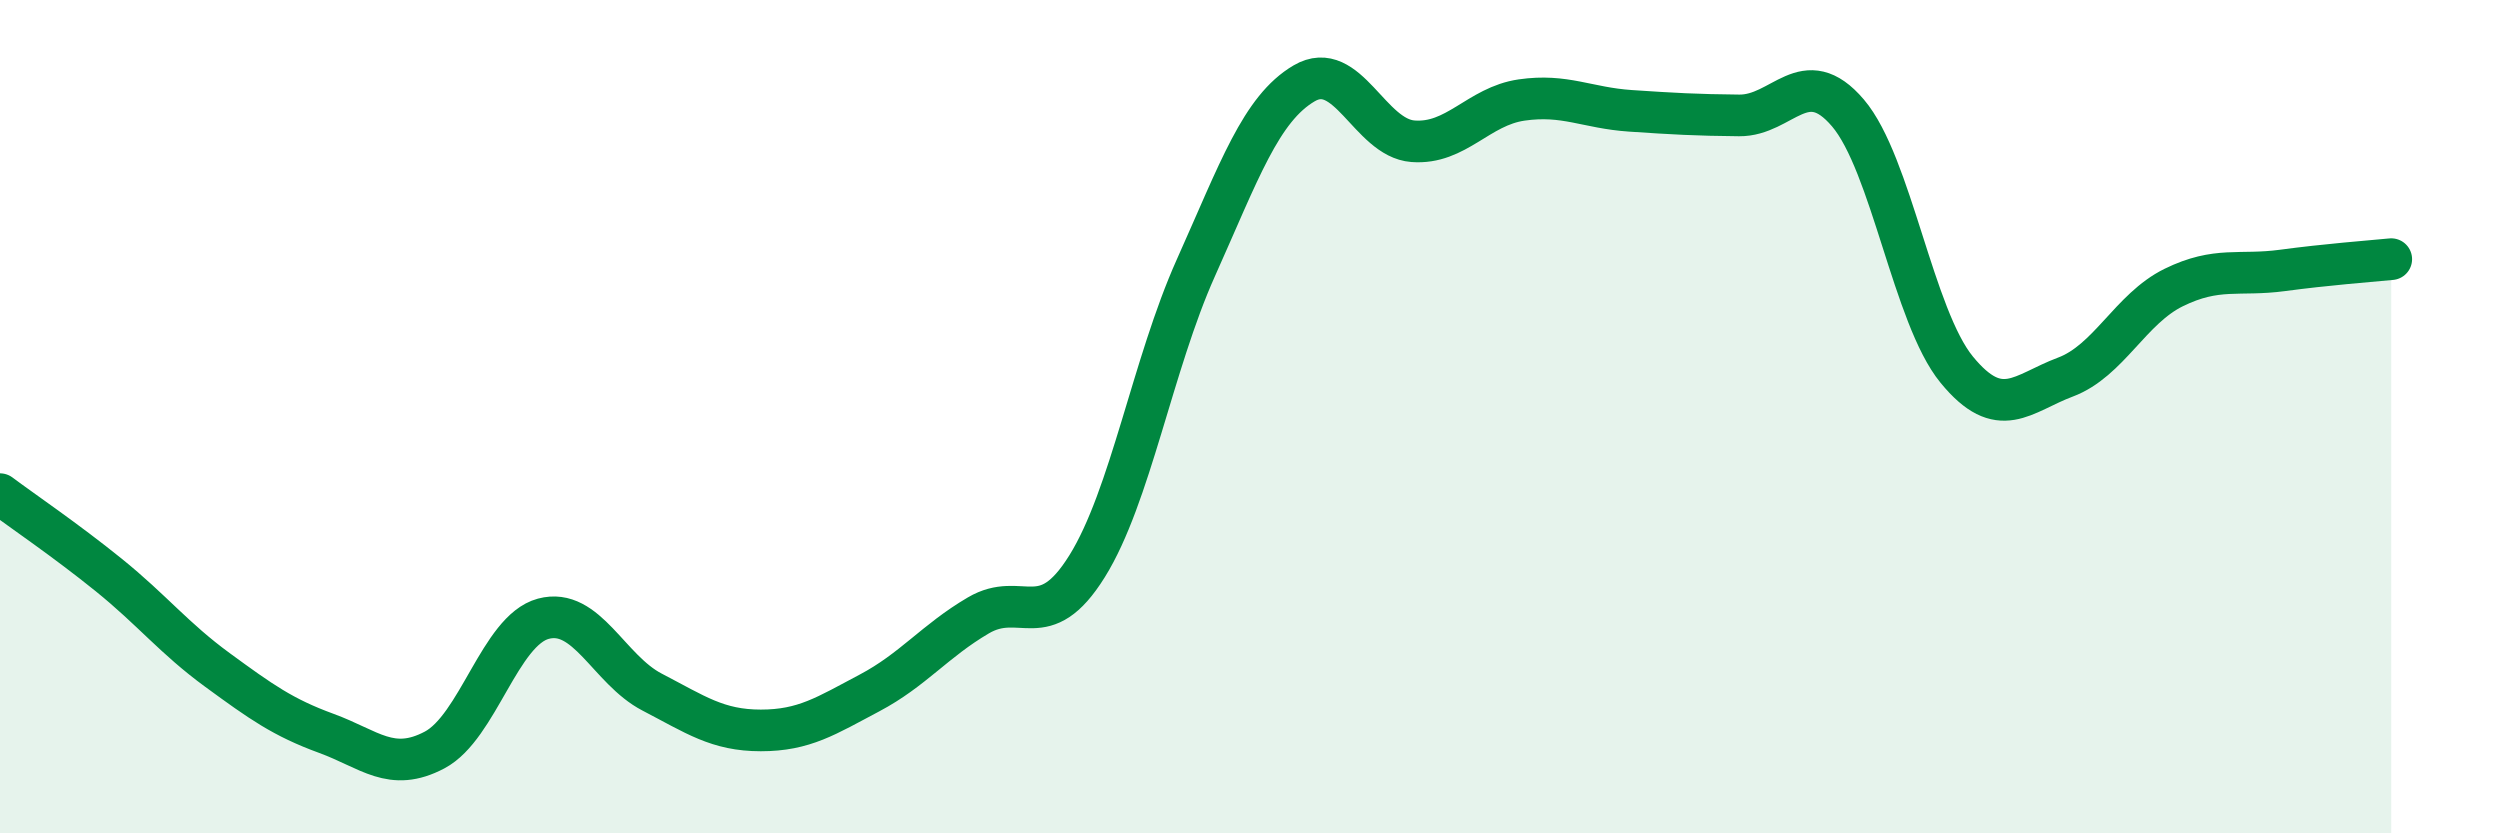
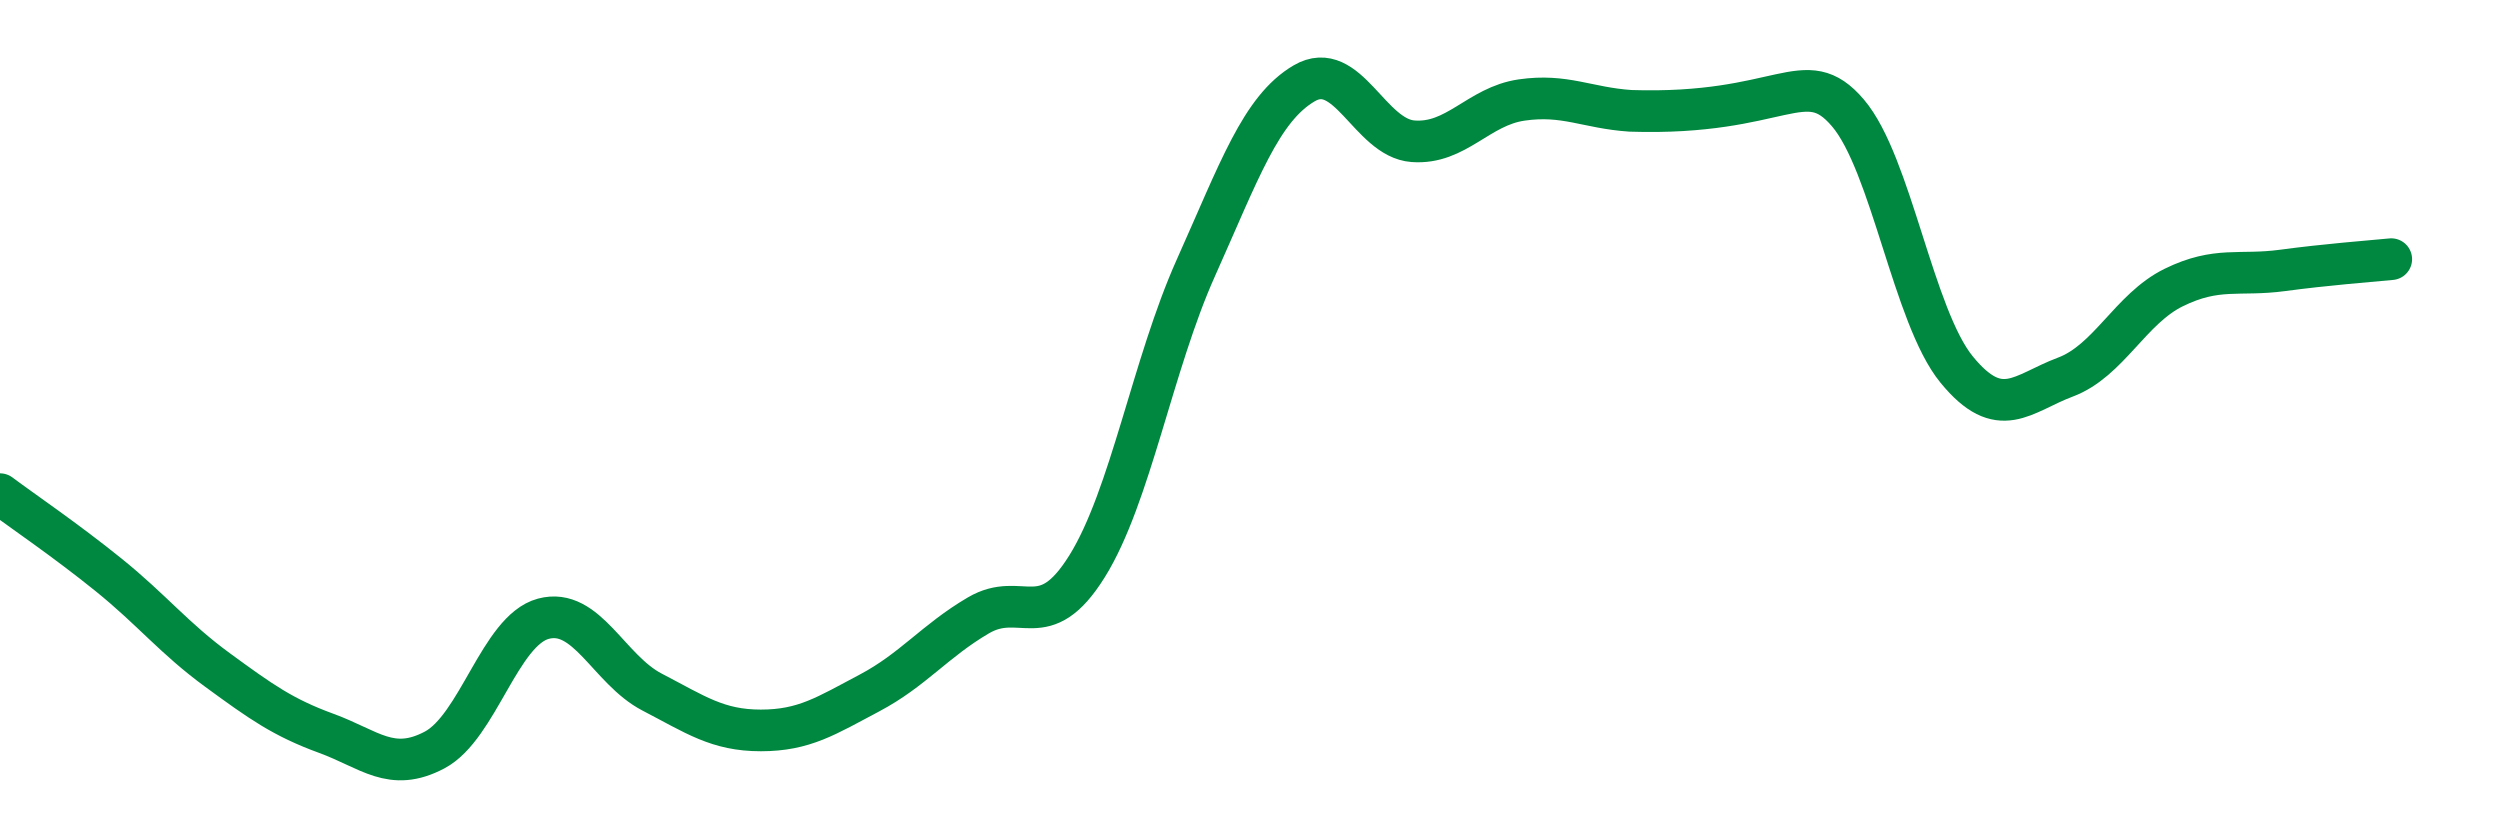
<svg xmlns="http://www.w3.org/2000/svg" width="60" height="20" viewBox="0 0 60 20">
-   <path d="M 0,11.86 C 0.52,12.25 1.57,12.96 2.61,13.8 C 3.65,14.64 4.18,15.32 5.22,16.08 C 6.26,16.84 6.79,17.22 7.83,17.6 C 8.87,17.98 9.39,18.55 10.43,18 C 11.47,17.45 12,15.13 13.04,14.85 C 14.08,14.57 14.61,16.07 15.65,16.61 C 16.69,17.15 17.22,17.53 18.26,17.53 C 19.3,17.53 19.83,17.18 20.87,16.63 C 21.91,16.08 22.44,15.38 23.48,14.77 C 24.52,14.16 25.05,15.26 26.09,13.59 C 27.13,11.92 27.66,8.75 28.7,6.43 C 29.74,4.11 30.26,2.61 31.3,2 C 32.34,1.39 32.87,3.31 33.91,3.39 C 34.95,3.47 35.48,2.55 36.52,2.4 C 37.56,2.25 38.09,2.59 39.13,2.66 C 40.17,2.73 40.7,2.76 41.74,2.77 C 42.78,2.78 43.31,1.49 44.35,2.71 C 45.39,3.93 45.92,7.6 46.96,8.87 C 48,10.14 48.53,9.44 49.57,9.05 C 50.61,8.66 51.13,7.41 52.17,6.9 C 53.21,6.39 53.74,6.63 54.78,6.49 C 55.82,6.35 56.87,6.27 57.39,6.22L57.39 20L0 20Z" fill="#008740" opacity="0.1" stroke-linecap="round" stroke-linejoin="round" />
-   <path d="M 0,11.86 C 0.52,12.25 1.57,12.96 2.61,13.8 C 3.65,14.64 4.18,15.32 5.22,16.08 C 6.26,16.84 6.79,17.22 7.83,17.6 C 8.87,17.98 9.39,18.55 10.43,18 C 11.47,17.45 12,15.13 13.04,14.85 C 14.08,14.57 14.61,16.07 15.65,16.61 C 16.69,17.15 17.22,17.53 18.26,17.53 C 19.3,17.53 19.83,17.18 20.87,16.63 C 21.91,16.08 22.44,15.38 23.48,14.77 C 24.52,14.16 25.05,15.26 26.09,13.59 C 27.13,11.92 27.66,8.75 28.7,6.43 C 29.74,4.11 30.26,2.61 31.3,2 C 32.34,1.39 32.87,3.31 33.91,3.39 C 34.95,3.47 35.48,2.55 36.52,2.4 C 37.56,2.25 38.09,2.59 39.13,2.66 C 40.17,2.73 40.7,2.76 41.74,2.77 C 42.78,2.78 43.31,1.49 44.35,2.71 C 45.39,3.93 45.92,7.6 46.96,8.87 C 48,10.14 48.53,9.44 49.57,9.05 C 50.61,8.66 51.13,7.41 52.17,6.9 C 53.21,6.39 53.74,6.63 54.78,6.49 C 55.82,6.35 56.87,6.27 57.39,6.22" stroke="#008740" stroke-width="1" fill="none" stroke-linecap="round" stroke-linejoin="round" />
+   <path d="M 0,11.86 C 0.52,12.25 1.57,12.96 2.61,13.8 C 3.65,14.64 4.18,15.32 5.22,16.08 C 6.26,16.84 6.79,17.22 7.83,17.6 C 8.87,17.98 9.39,18.55 10.43,18 C 11.47,17.45 12,15.13 13.04,14.85 C 14.08,14.57 14.61,16.07 15.65,16.61 C 16.69,17.15 17.22,17.53 18.26,17.53 C 19.3,17.53 19.83,17.18 20.87,16.63 C 21.91,16.08 22.44,15.38 23.48,14.77 C 24.52,14.16 25.05,15.26 26.09,13.59 C 27.13,11.92 27.66,8.75 28.7,6.43 C 29.74,4.11 30.26,2.61 31.3,2 C 32.34,1.39 32.87,3.31 33.91,3.39 C 34.95,3.47 35.48,2.55 36.52,2.4 C 37.56,2.25 38.09,2.59 39.13,2.66 C 42.78,2.78 43.31,1.49 44.35,2.71 C 45.39,3.93 45.92,7.6 46.96,8.87 C 48,10.14 48.53,9.44 49.57,9.05 C 50.61,8.66 51.13,7.41 52.17,6.9 C 53.21,6.39 53.74,6.63 54.78,6.49 C 55.82,6.35 56.87,6.27 57.39,6.22" stroke="#008740" stroke-width="1" fill="none" stroke-linecap="round" stroke-linejoin="round" />
</svg>